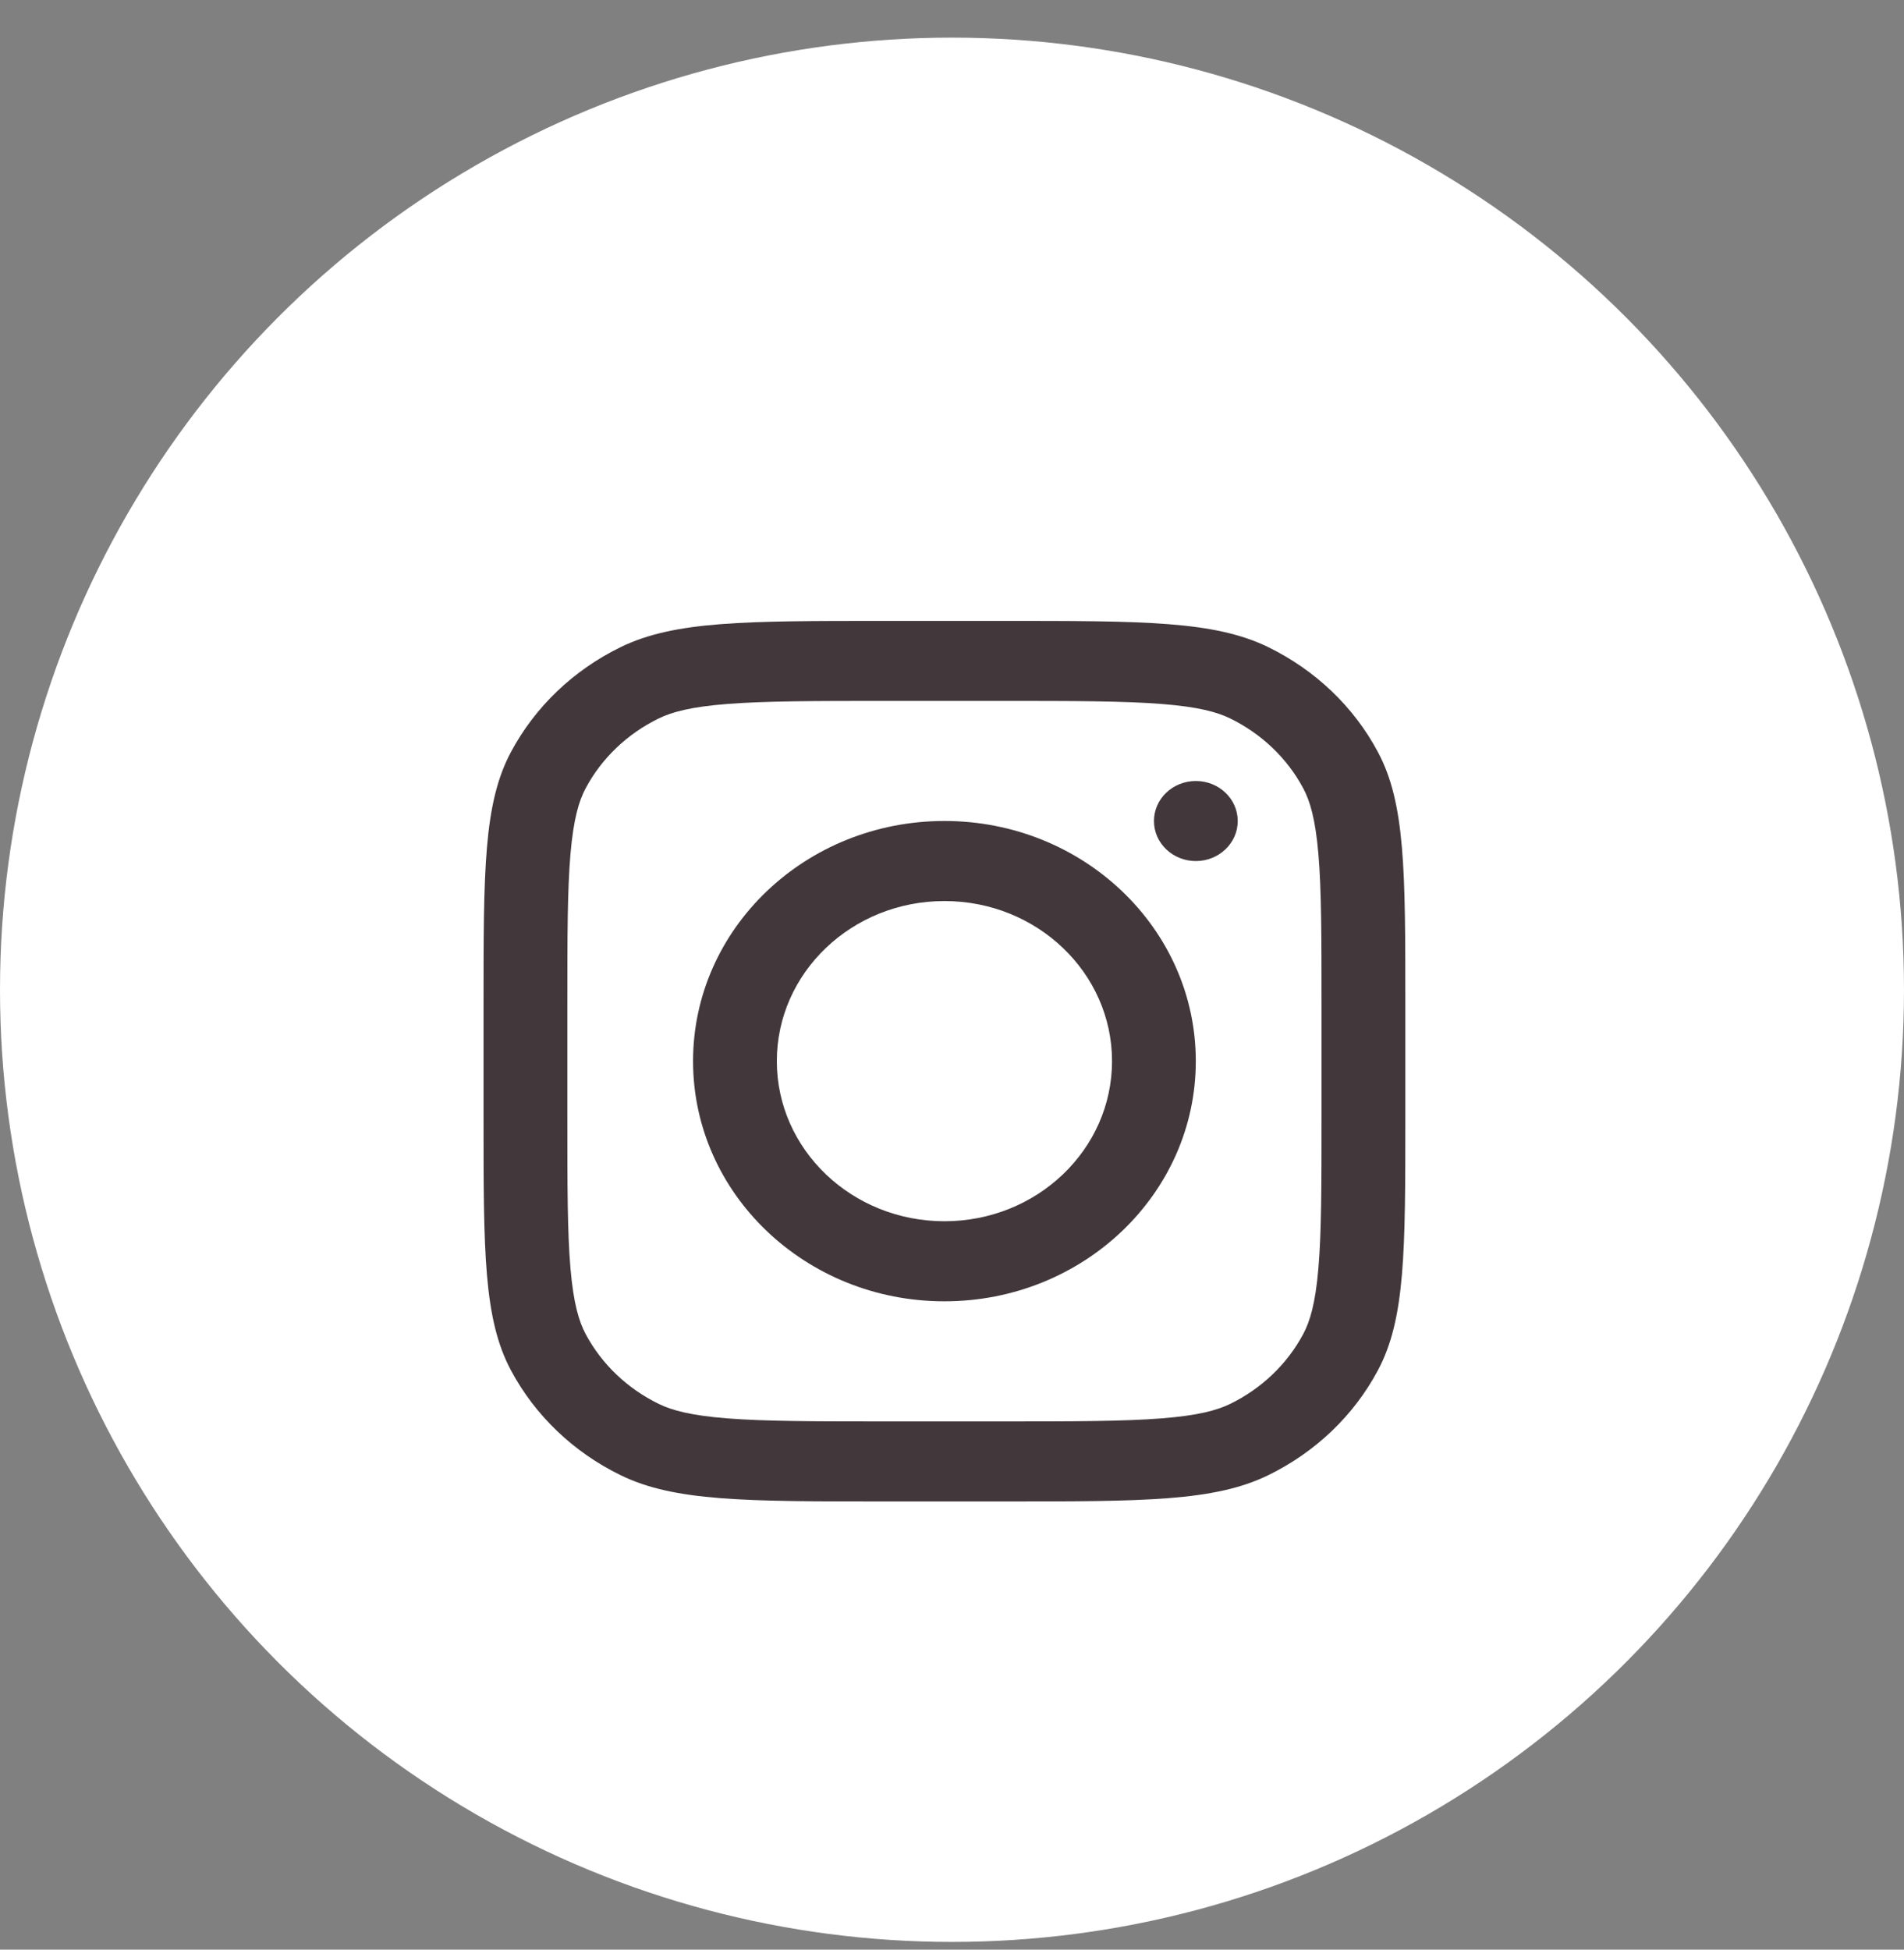
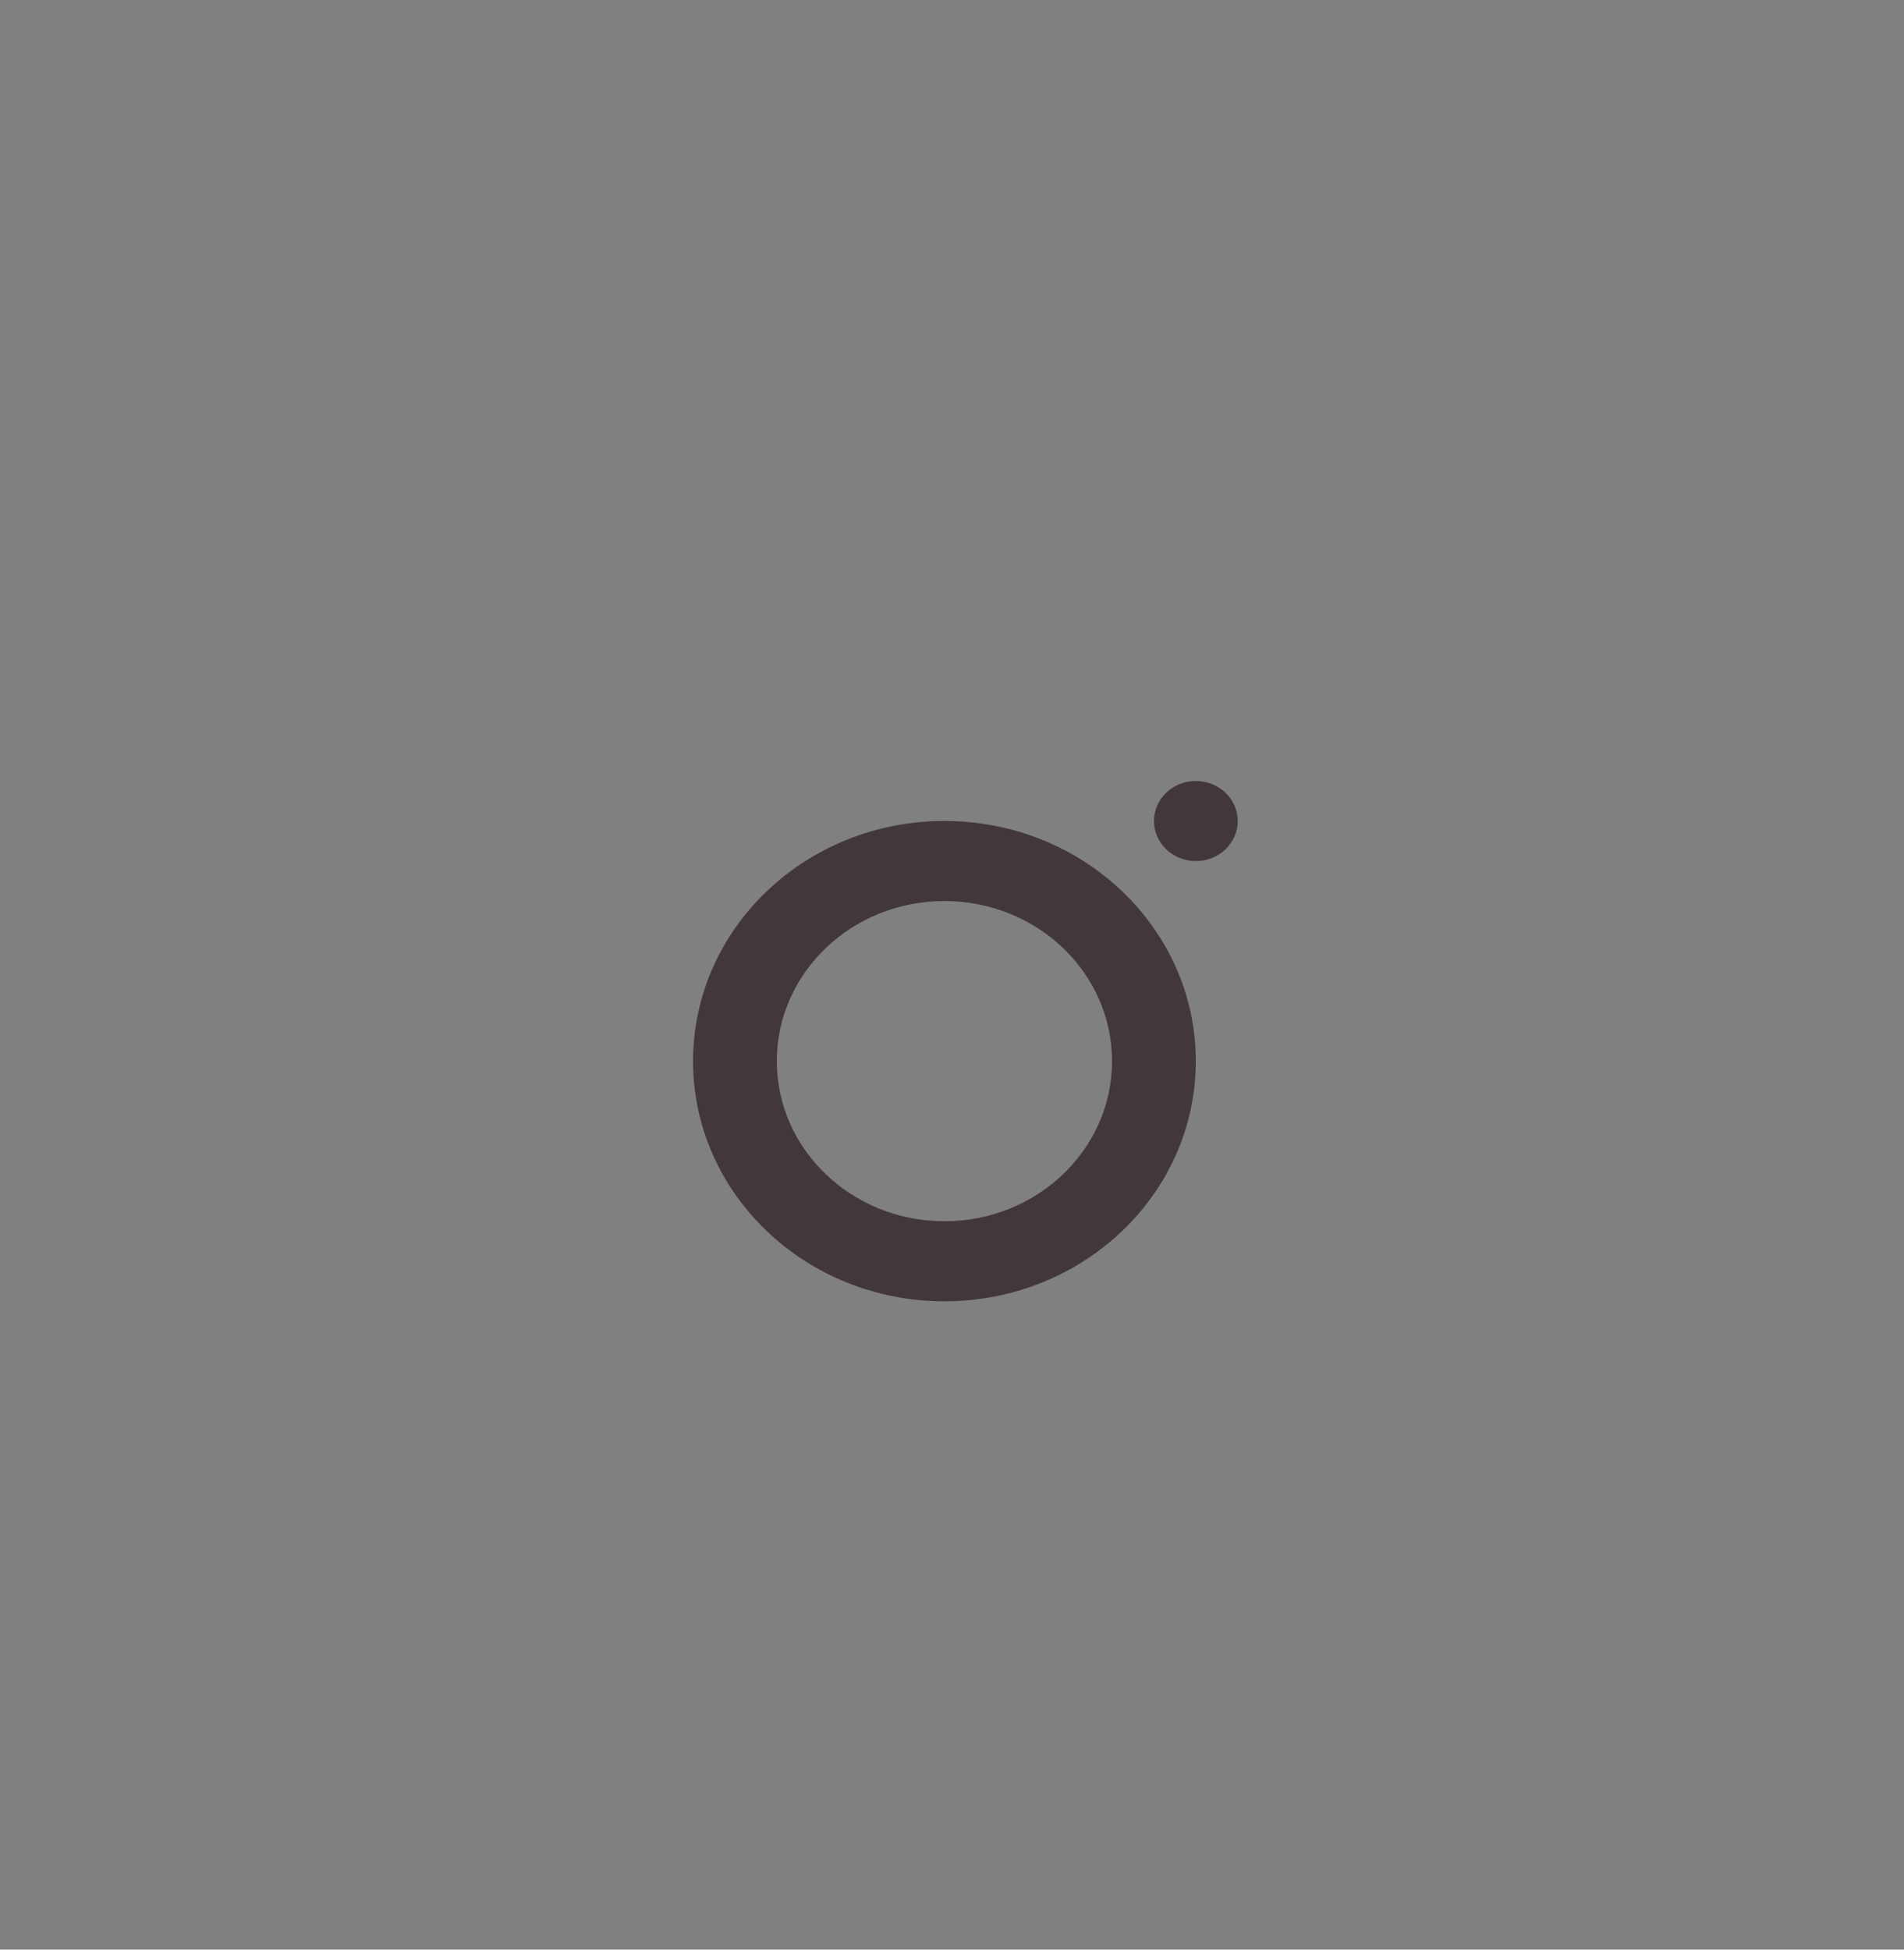
<svg xmlns="http://www.w3.org/2000/svg" width="42" height="43" viewBox="0 0 42 43" fill="none">
  <rect x="0" y="0" width="42" height="43" fill="#808080" stroke="none" />
-   <circle cx="21" cy="21.83" r="21" fill="white" />
  <path fill-rule="evenodd" clip-rule="evenodd" d="M20.833 28.701C23.896 28.701 26.378 26.329 26.378 23.404C26.378 20.479 23.896 18.107 20.833 18.107C17.77 18.107 15.288 20.479 15.288 23.404C15.288 26.329 17.77 28.701 20.833 28.701ZM20.833 26.935C22.875 26.935 24.53 25.354 24.53 23.404C24.53 21.454 22.875 19.873 20.833 19.873C18.791 19.873 17.136 21.454 17.136 23.404C17.136 25.354 18.791 26.935 20.833 26.935Z" fill="#42383B" />
  <path d="M26.379 17.225C25.868 17.225 25.455 17.62 25.455 18.108C25.455 18.595 25.868 18.991 26.379 18.991C26.889 18.991 27.303 18.595 27.303 18.108C27.303 17.62 26.889 17.225 26.379 17.225Z" fill="#42383B" />
-   <path fill-rule="evenodd" clip-rule="evenodd" d="M11.271 16.586C10.666 17.719 10.666 19.202 10.666 22.169V24.64C10.666 27.607 10.666 29.09 11.271 30.223C11.803 31.22 12.651 32.03 13.694 32.538C14.881 33.115 16.433 33.115 19.539 33.115H22.127C25.233 33.115 26.786 33.115 27.972 32.538C29.015 32.03 29.864 31.22 30.395 30.223C31 29.09 31 27.607 31 24.64V22.169C31 19.202 31 17.719 30.395 16.586C29.864 15.589 29.015 14.779 27.972 14.271C26.786 13.694 25.233 13.694 22.127 13.694H19.539C16.433 13.694 14.881 13.694 13.694 14.271C12.651 14.779 11.803 15.589 11.271 16.586ZM22.127 15.459H19.539C17.956 15.459 16.88 15.461 16.047 15.526C15.237 15.589 14.823 15.704 14.534 15.844C13.838 16.183 13.272 16.723 12.918 17.387C12.771 17.664 12.651 18.059 12.584 18.834C12.516 19.628 12.515 20.656 12.515 22.169V24.64C12.515 26.153 12.516 27.181 12.584 27.976C12.651 28.75 12.771 29.145 12.918 29.422C13.272 30.086 13.838 30.626 14.534 30.965C14.823 31.105 15.237 31.22 16.047 31.283C16.88 31.348 17.956 31.35 19.539 31.35H22.127C23.71 31.35 24.787 31.348 25.619 31.283C26.429 31.22 26.844 31.105 27.133 30.965C27.828 30.626 28.394 30.086 28.748 29.422C28.896 29.145 29.016 28.75 29.082 27.976C29.15 27.181 29.151 26.153 29.151 24.64V22.169C29.151 20.656 29.15 19.628 29.082 18.834C29.016 18.059 28.896 17.664 28.748 17.387C28.394 16.723 27.828 16.183 27.133 15.844C26.844 15.704 26.429 15.589 25.619 15.526C24.787 15.461 23.71 15.459 22.127 15.459Z" fill="#42383B" />
</svg>